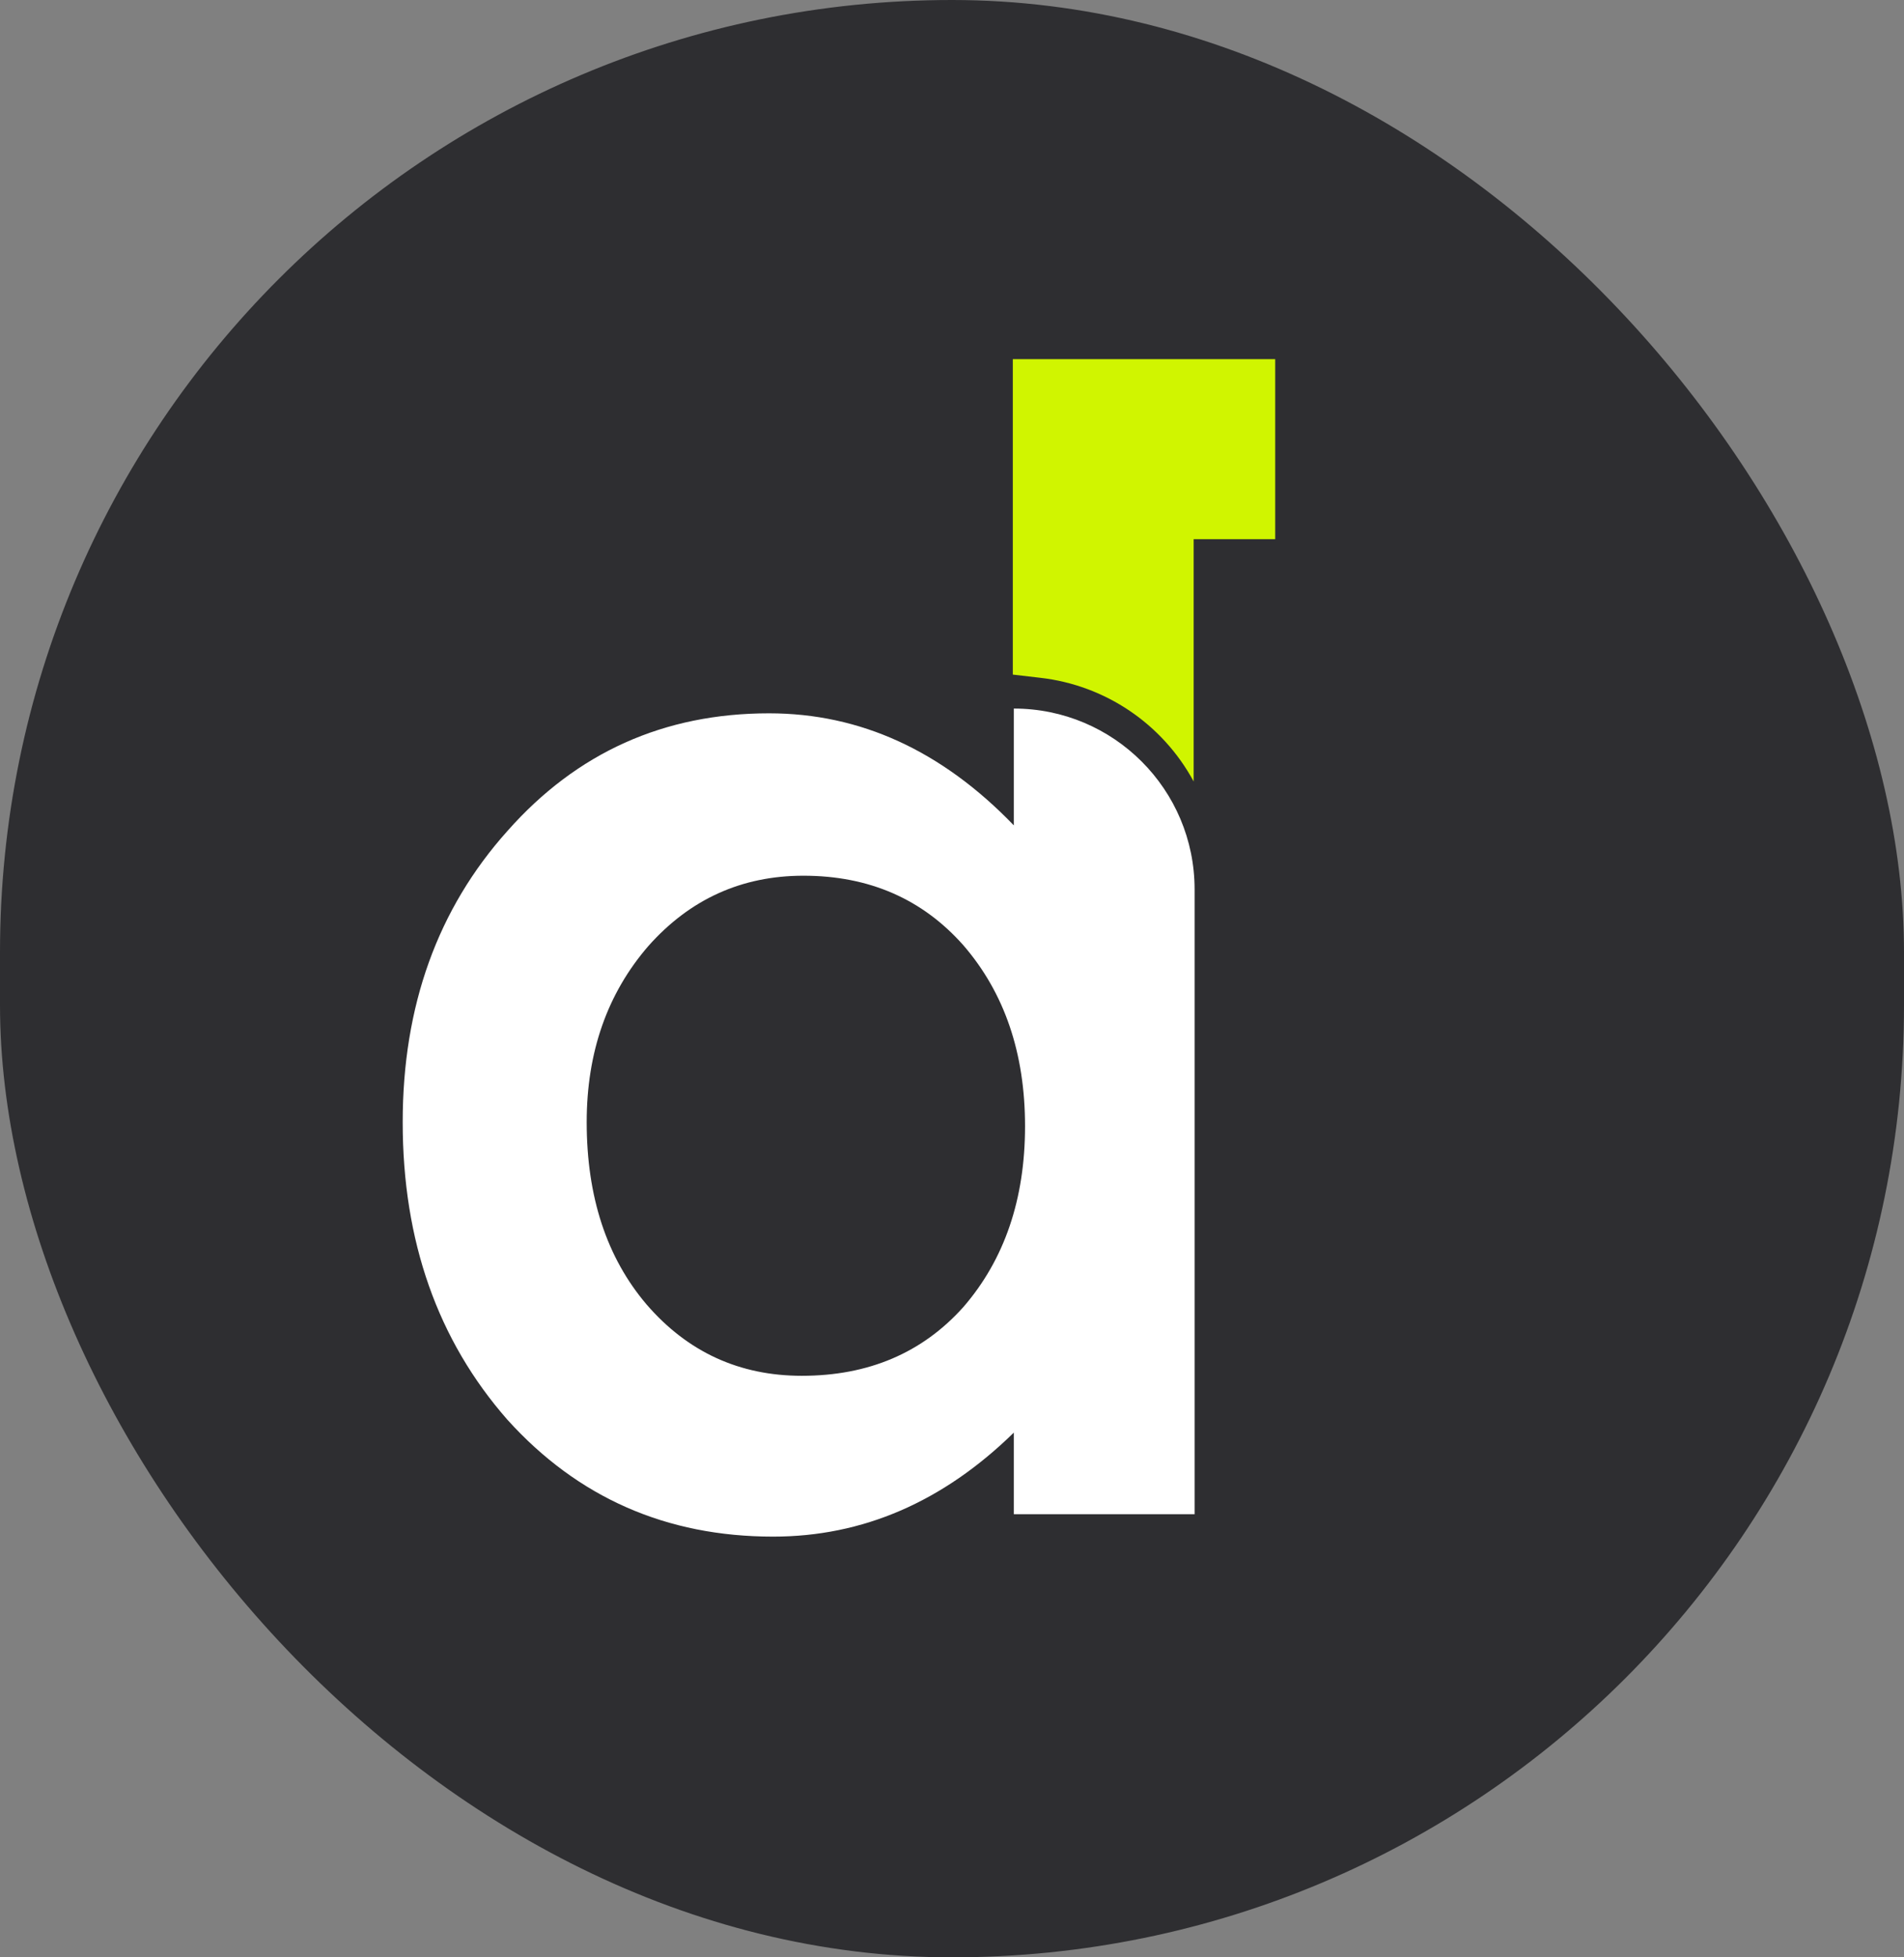
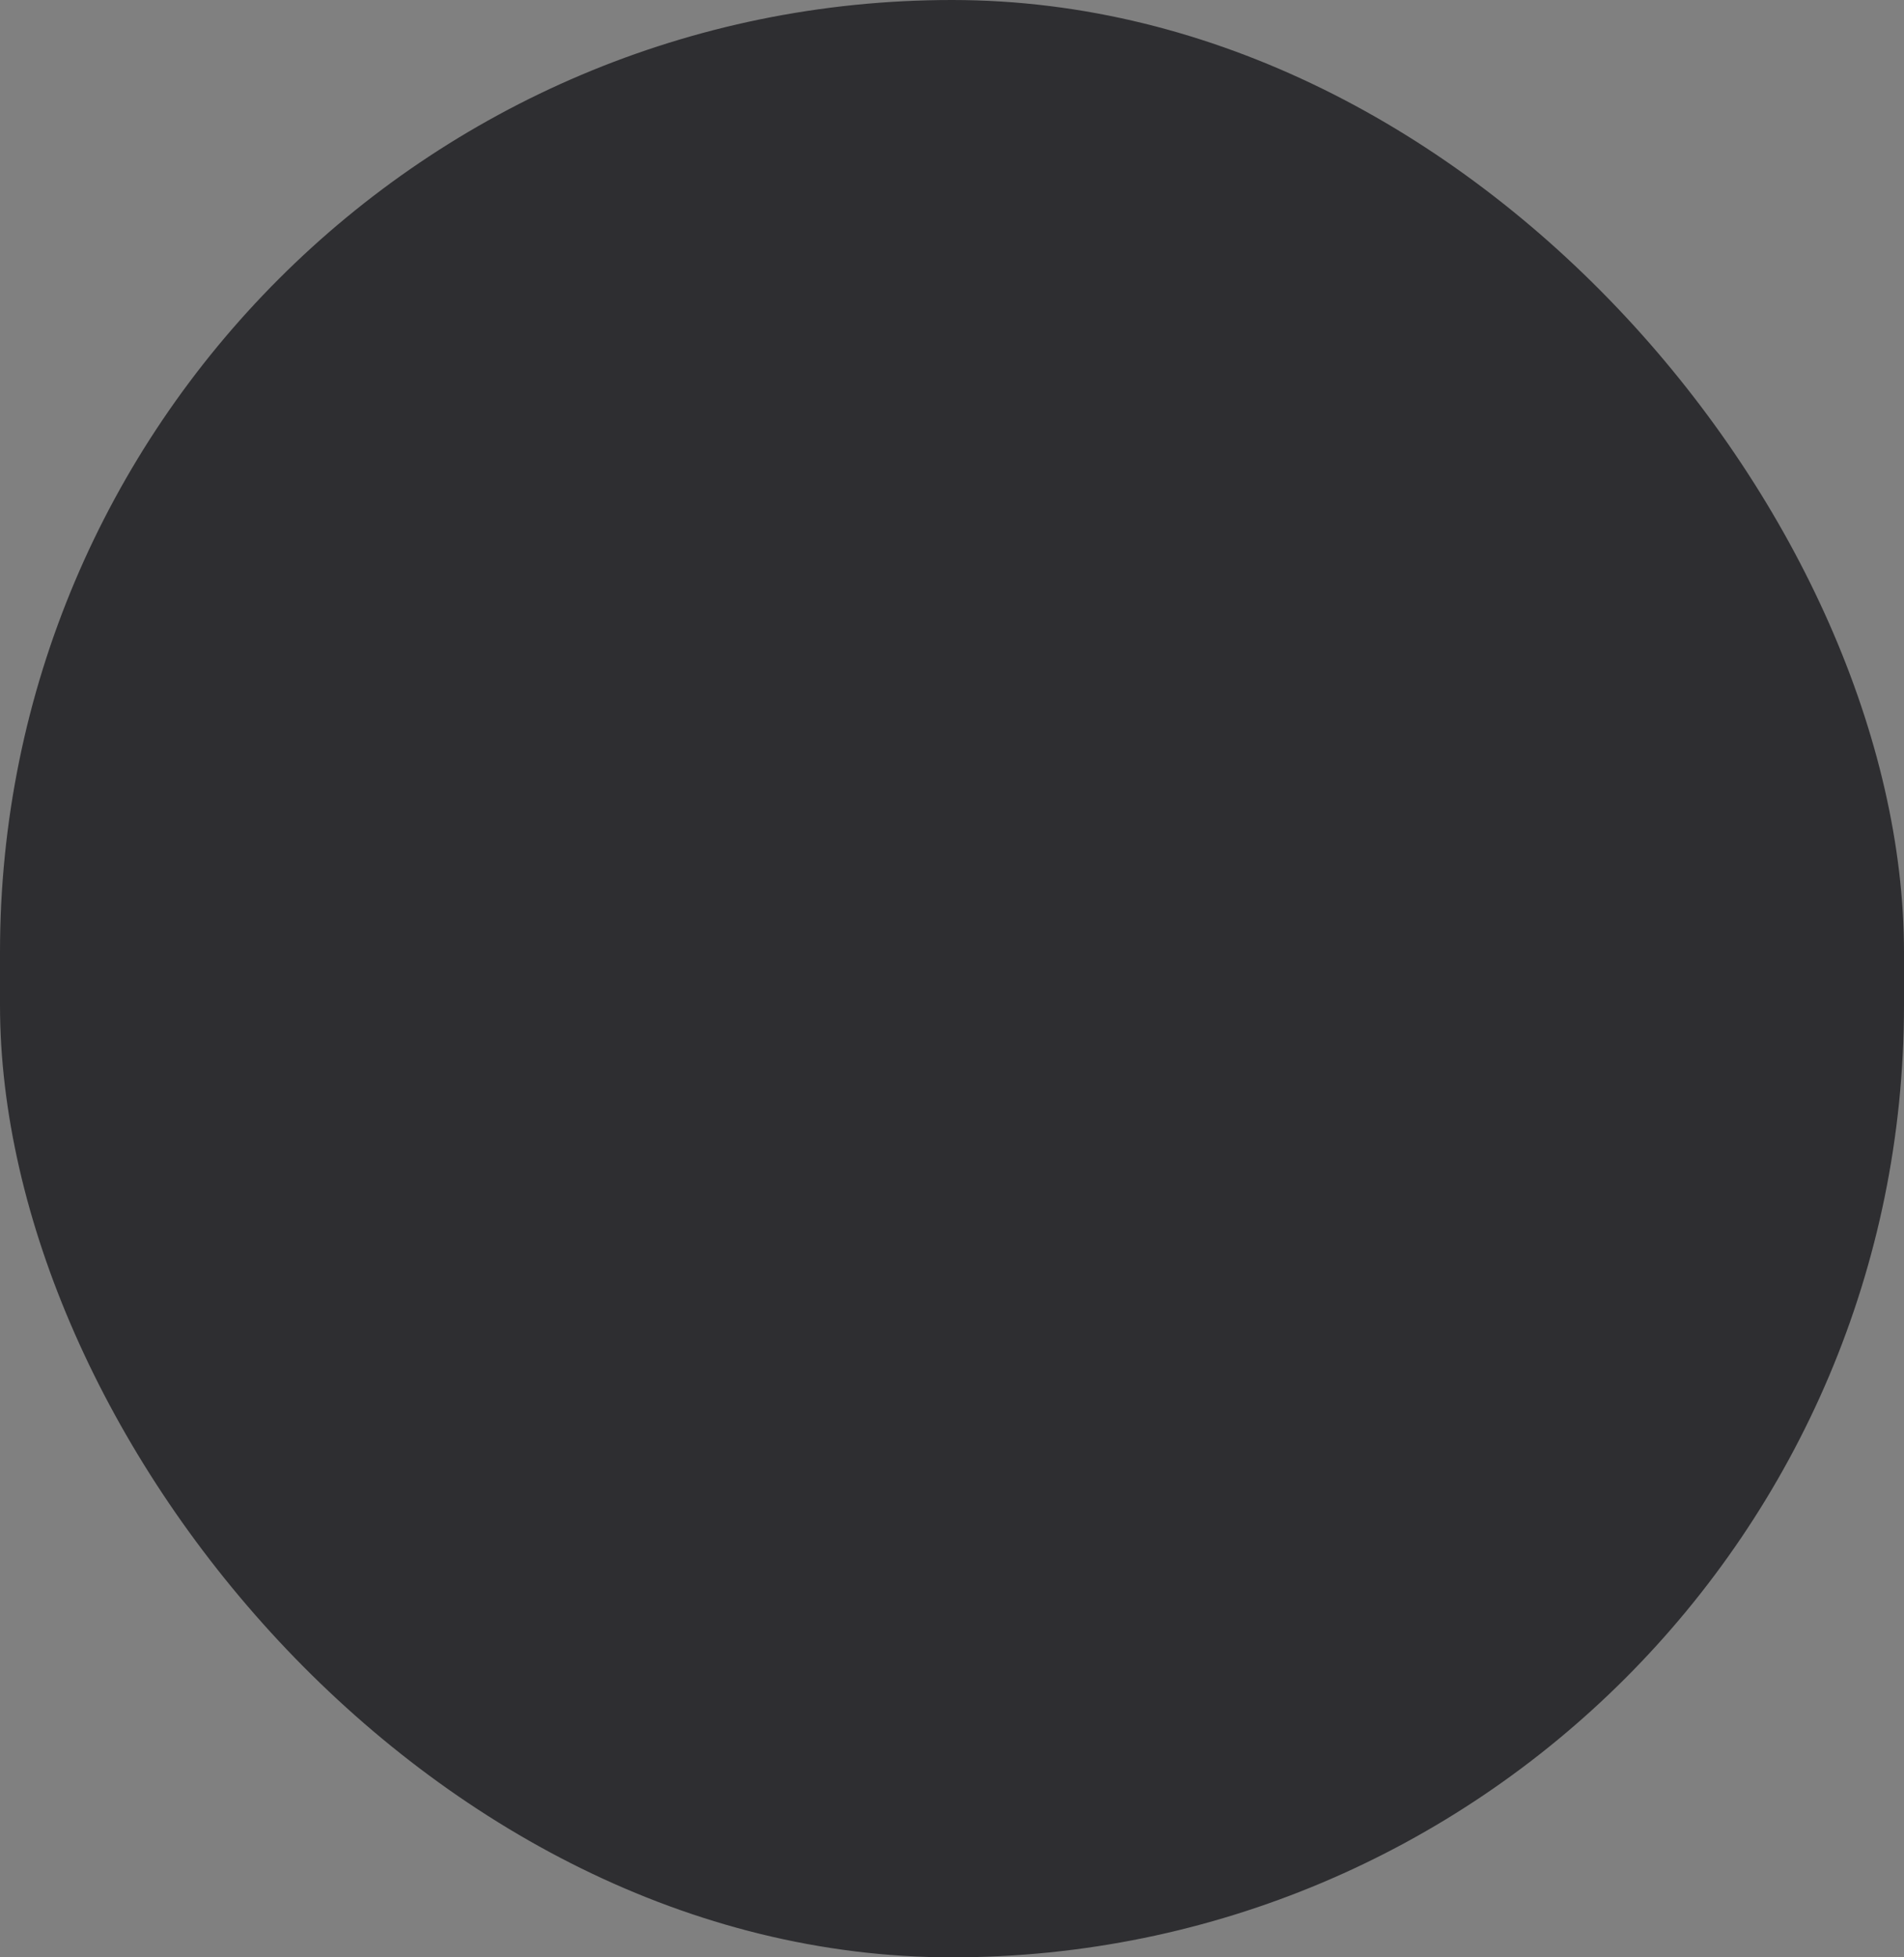
<svg xmlns="http://www.w3.org/2000/svg" width="36" height="37" viewBox="0 0 36 37" fill="none">
  <rect x="0" y="0" width="36" height="37" fill="#808080" stroke="none" />
  <rect width="36" height="37" rx="18" fill="#2E2E31" />
-   <path d="M19.169 13.394C21.057 13.394 22.587 14.924 22.587 16.812V28.623H19.169V27.081C17.828 28.392 16.311 29.047 14.617 29.047C12.6 29.047 10.926 28.311 9.595 26.839C8.275 25.336 7.614 23.461 7.614 21.213C7.614 19.015 8.275 17.18 9.595 15.707C10.906 14.225 12.555 13.484 14.541 13.484C16.265 13.484 17.808 14.19 19.169 15.602V13.394ZM11.093 21.213C11.093 22.624 11.471 23.774 12.227 24.661C13.003 25.558 13.981 26.007 15.161 26.007C16.421 26.007 17.44 25.573 18.216 24.706C18.992 23.809 19.381 22.669 19.381 21.288C19.381 19.907 18.992 18.768 18.216 17.87C17.44 16.993 16.431 16.554 15.191 16.554C14.022 16.554 13.044 16.998 12.257 17.885C11.481 18.783 11.093 19.892 11.093 21.213Z" fill="white" />
-   <path d="M19.15 6.789V12.752L19.673 12.813C20.9 12.954 21.981 13.685 22.569 14.772V10.192H24.111V6.789H19.15Z" fill="#D0F500" />
</svg>